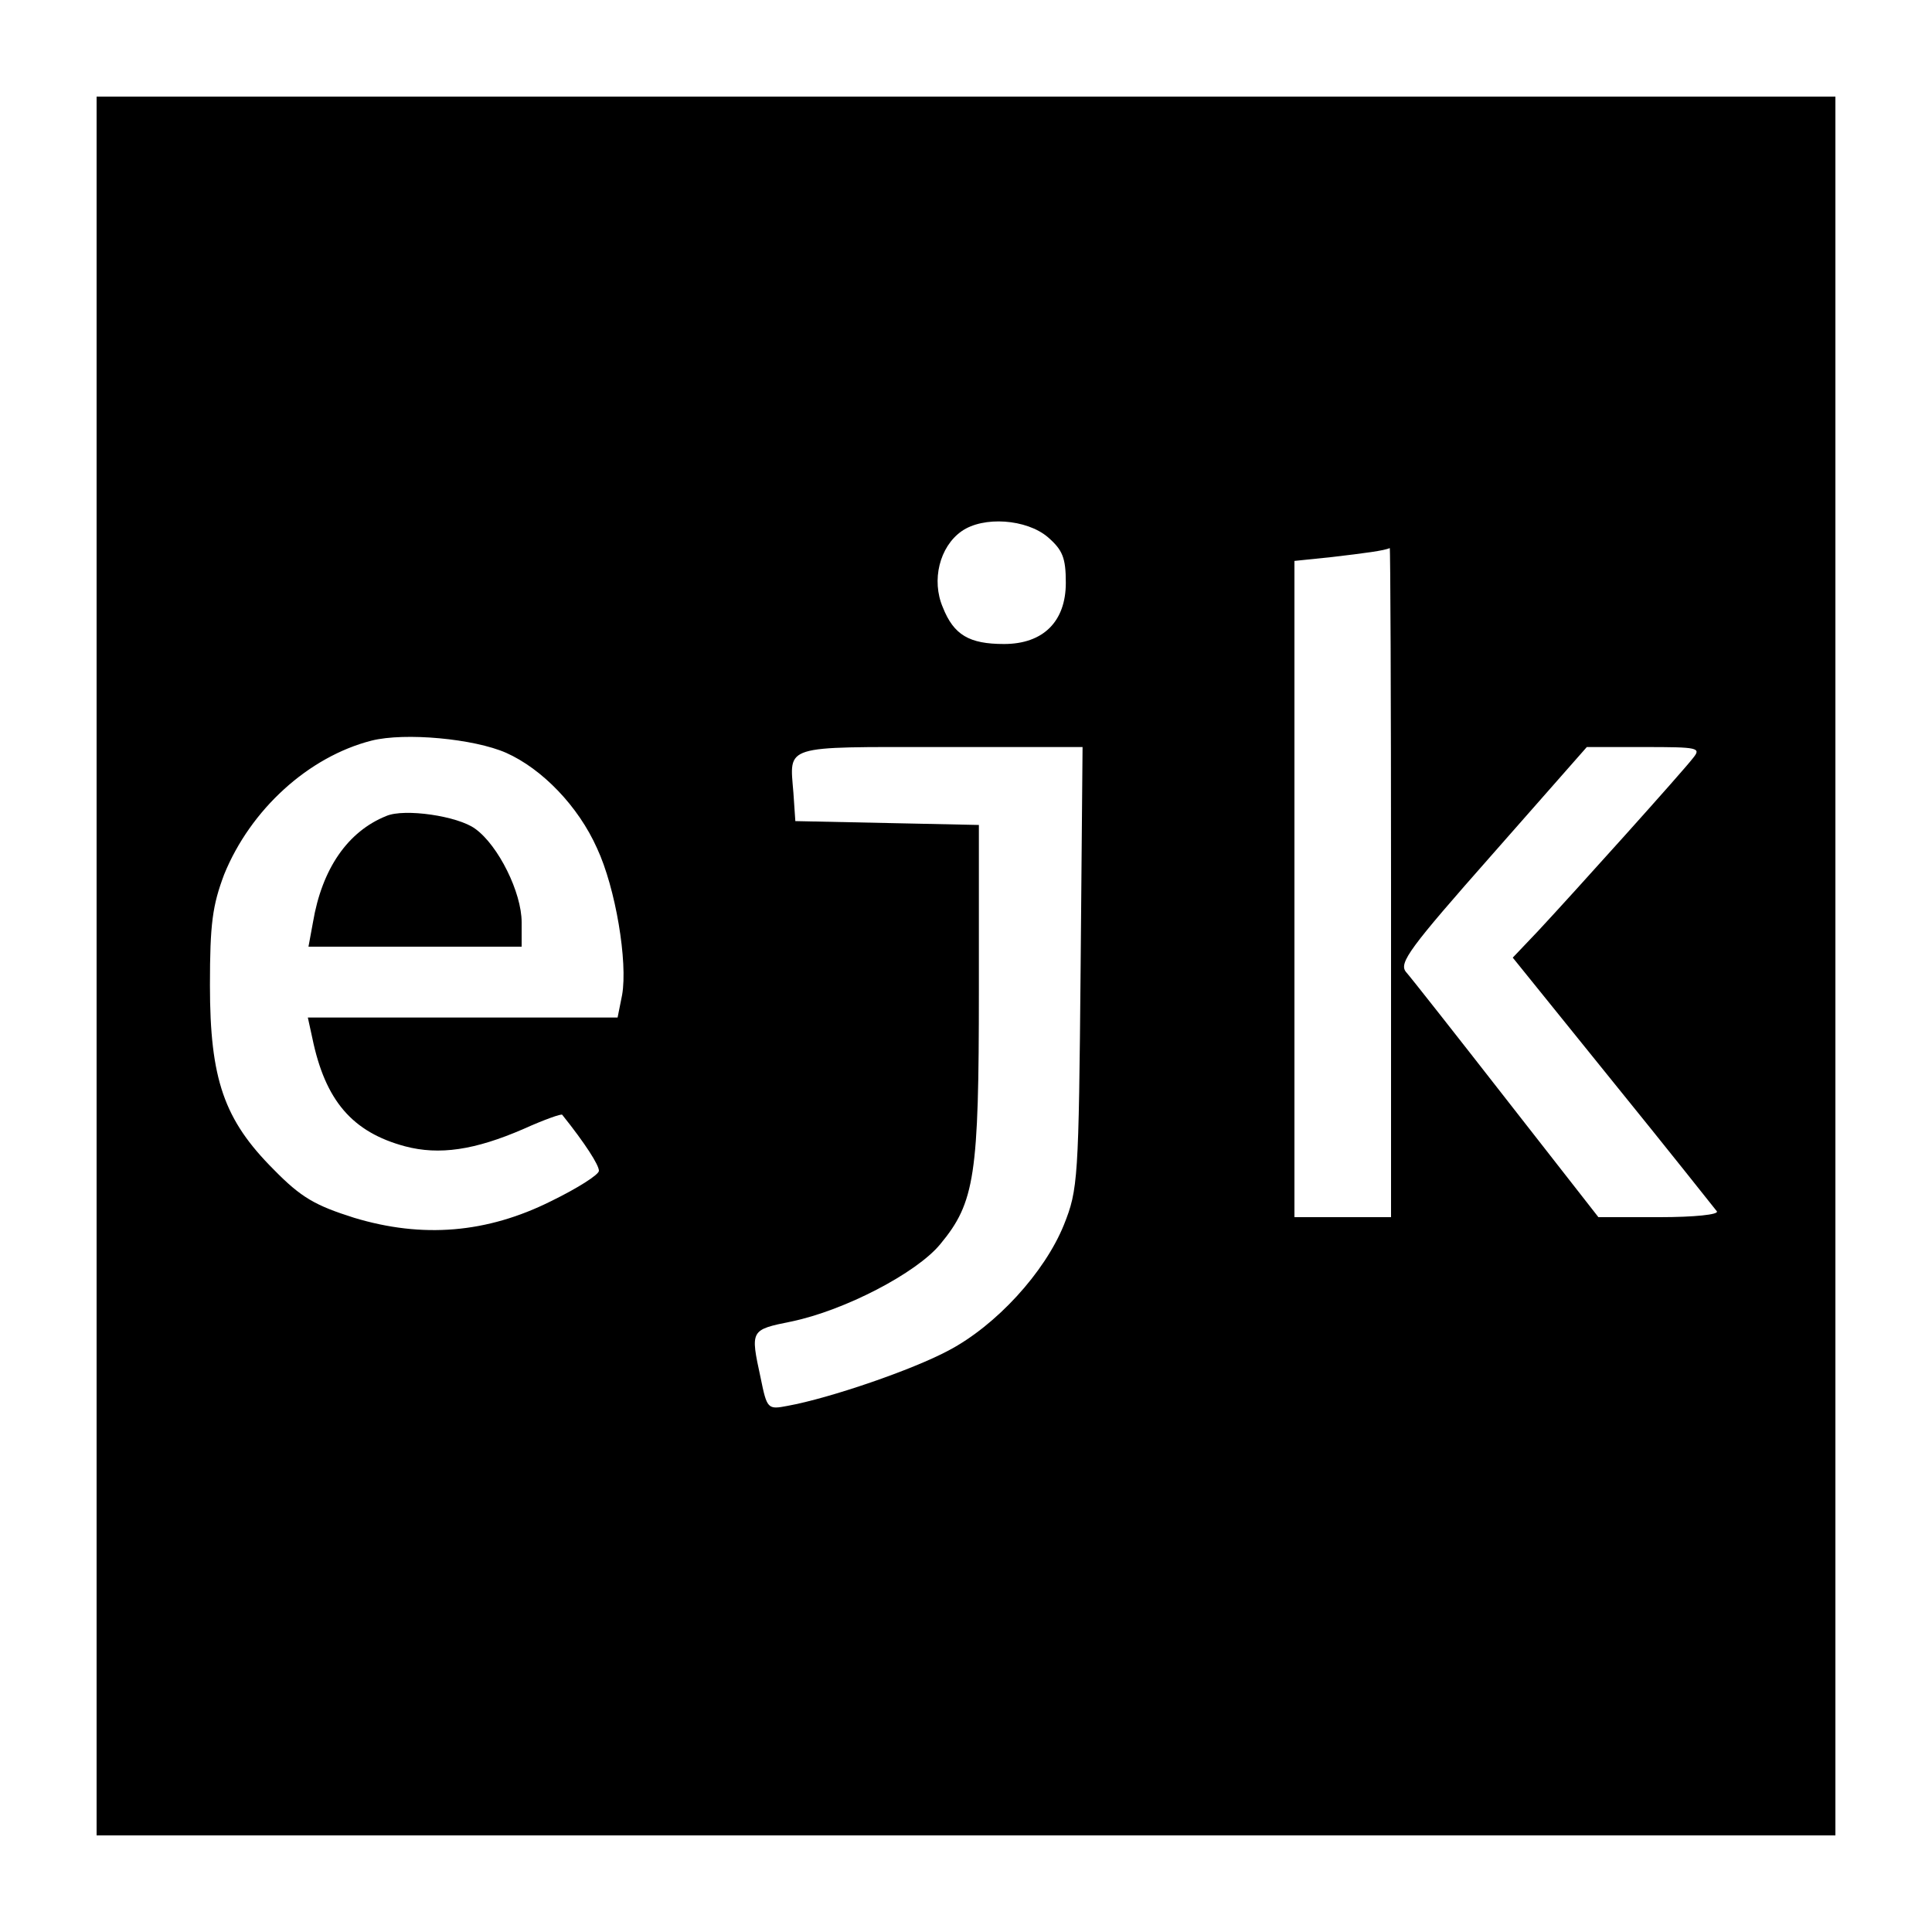
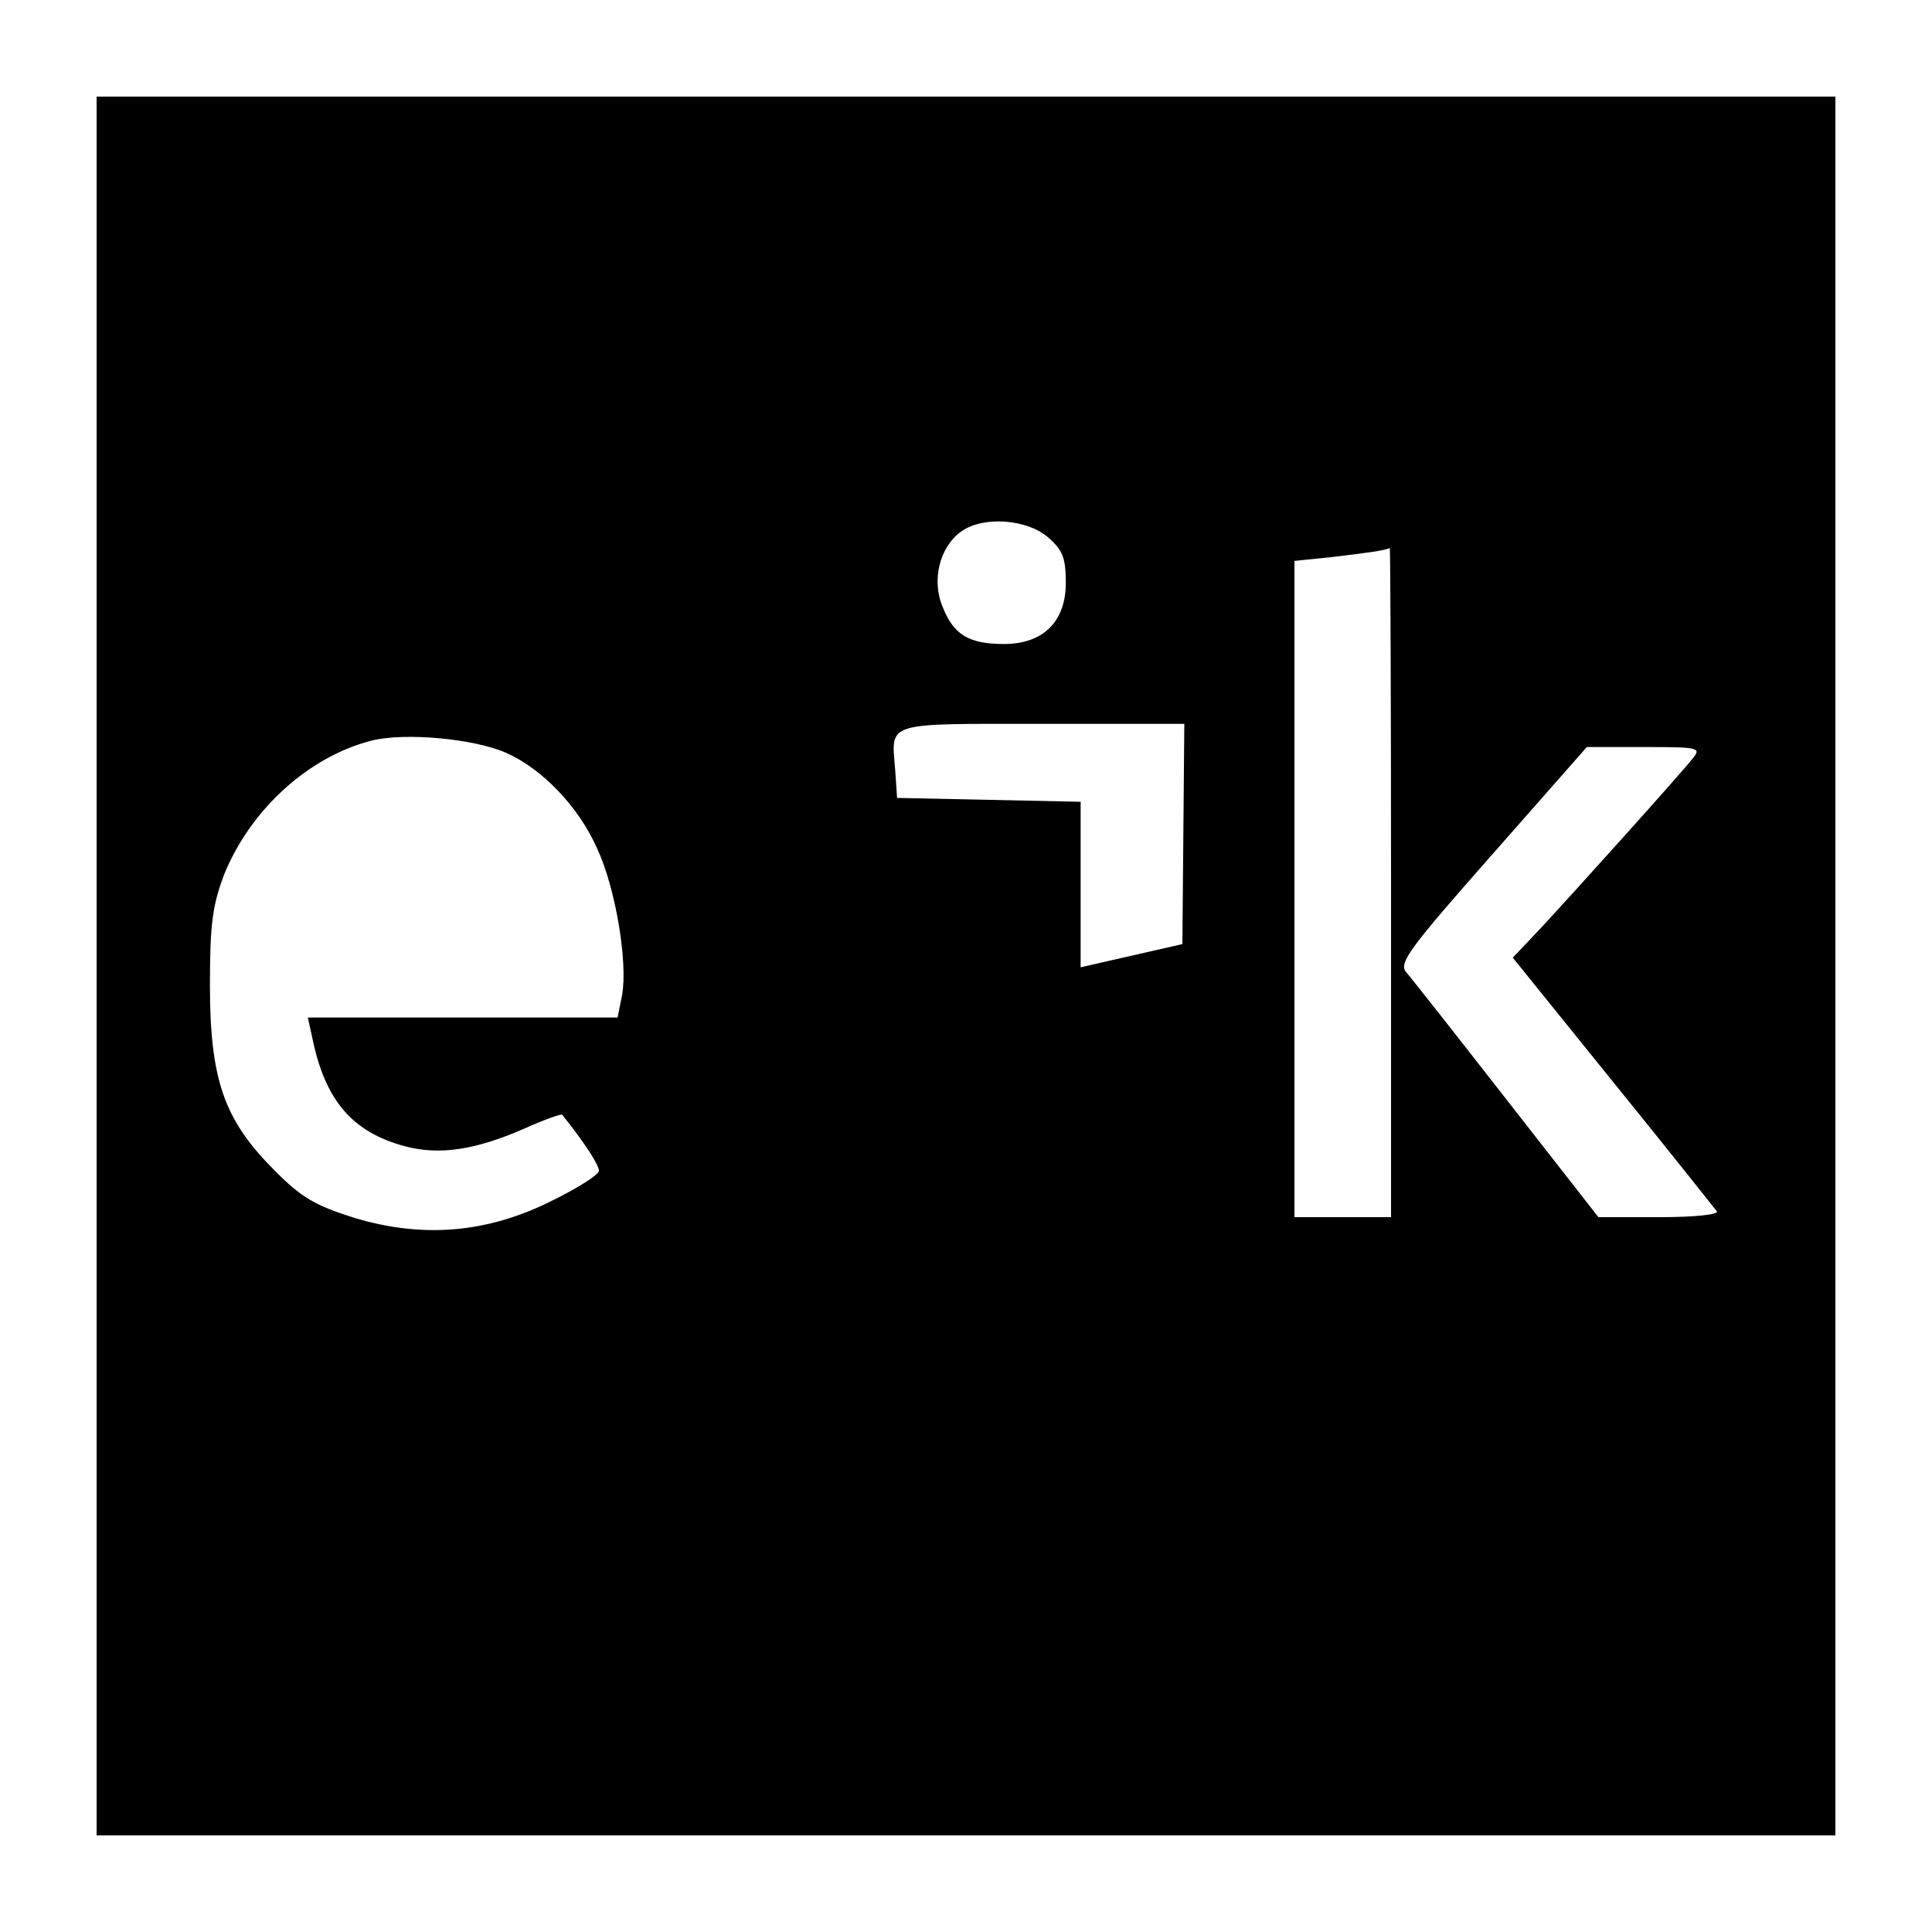
<svg xmlns="http://www.w3.org/2000/svg" version="1.0" width="300pt" height="300pt" viewBox="0 0 300 300" preserveAspectRatio="xMidYMid meet">
  <g transform="translate(0,300) scale(0.1,-0.1)" fill="#000000" stroke="none">
-     <path d="M150 1500 l0 -1350 1350 0 1350 0 0 1350 0 1350 -1350 0 -1350 0 0 -1350z m1477 666 c23 -20 28 -32 28 -71 0 -60 -35 -95 -96 -95 -54 0 -78 14 -95 57 -18 42 -5 94 29 118 34 24 101 19 134 -9z m533 -536 l0 -520 -75 0 -75 0 0 509 0 510 58 6 c51 6 82 10 90 14 1 0 2 -233 2 -519z m-1374 201 c56 -25 112 -83 141 -148 29 -62 48 -177 39 -228 l-7 -35 -240 0 -241 0 7 -32 c20 -97 62 -146 144 -168 53 -14 108 -6 184 27 31 14 59 24 60 22 36 -45 57 -78 57 -87 0 -6 -33 -27 -74 -47 -100 -50 -200 -58 -306 -26 -60 19 -82 31 -125 75 -77 77 -99 140 -99 286 0 96 4 124 22 172 41 101 131 183 229 208 52 13 159 3 209 -19z m892 -333 c-3 -330 -4 -345 -26 -400 -30 -74 -105 -156 -179 -195 -56 -30 -184 -74 -250 -86 -31 -6 -32 -5 -42 44 -16 74 -16 74 48 87 82 17 194 75 231 120 54 65 60 107 60 394 l0 257 -142 3 -143 3 -3 44 c-6 75 -18 71 228 71 l221 0 -3 -342z m951 325 c-16 -21 -186 -210 -241 -269 l-39 -41 155 -192 c86 -106 158 -197 162 -202 3 -5 -35 -9 -89 -9 l-95 0 -143 183 c-78 100 -148 189 -156 198 -11 14 6 37 134 182 l147 167 89 0 c84 0 89 -1 76 -17z" />
-     <path d="M600 1733 c-60 -24 -100 -82 -114 -165 l-7 -38 166 0 165 0 0 38 c0 46 -36 119 -72 145 -27 20 -110 32 -138 20z" />
+     <path d="M150 1500 l0 -1350 1350 0 1350 0 0 1350 0 1350 -1350 0 -1350 0 0 -1350z m1477 666 c23 -20 28 -32 28 -71 0 -60 -35 -95 -96 -95 -54 0 -78 14 -95 57 -18 42 -5 94 29 118 34 24 101 19 134 -9z m533 -536 l0 -520 -75 0 -75 0 0 509 0 510 58 6 c51 6 82 10 90 14 1 0 2 -233 2 -519z m-1374 201 c56 -25 112 -83 141 -148 29 -62 48 -177 39 -228 l-7 -35 -240 0 -241 0 7 -32 c20 -97 62 -146 144 -168 53 -14 108 -6 184 27 31 14 59 24 60 22 36 -45 57 -78 57 -87 0 -6 -33 -27 -74 -47 -100 -50 -200 -58 -306 -26 -60 19 -82 31 -125 75 -77 77 -99 140 -99 286 0 96 4 124 22 172 41 101 131 183 229 208 52 13 159 3 209 -19z m892 -333 l0 257 -142 3 -143 3 -3 44 c-6 75 -18 71 228 71 l221 0 -3 -342z m951 325 c-16 -21 -186 -210 -241 -269 l-39 -41 155 -192 c86 -106 158 -197 162 -202 3 -5 -35 -9 -89 -9 l-95 0 -143 183 c-78 100 -148 189 -156 198 -11 14 6 37 134 182 l147 167 89 0 c84 0 89 -1 76 -17z" />
  </g>
</svg>